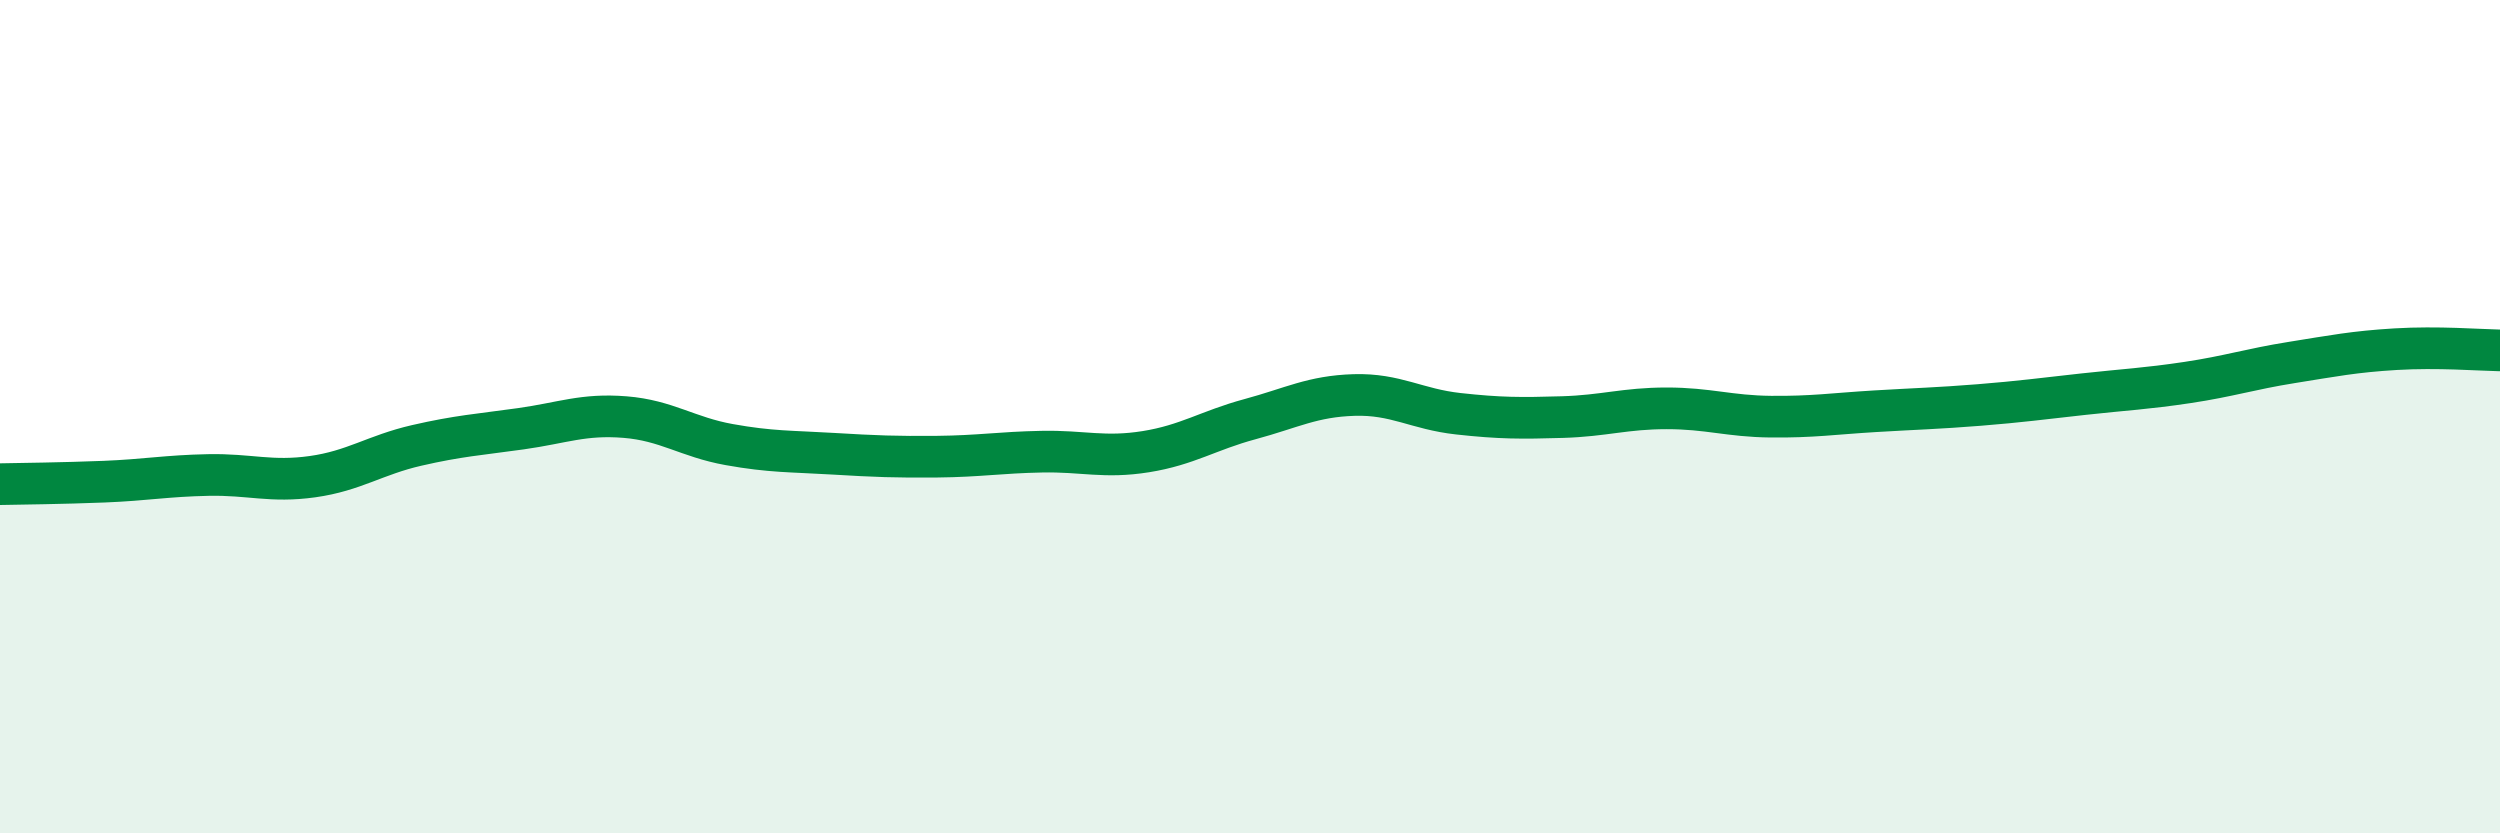
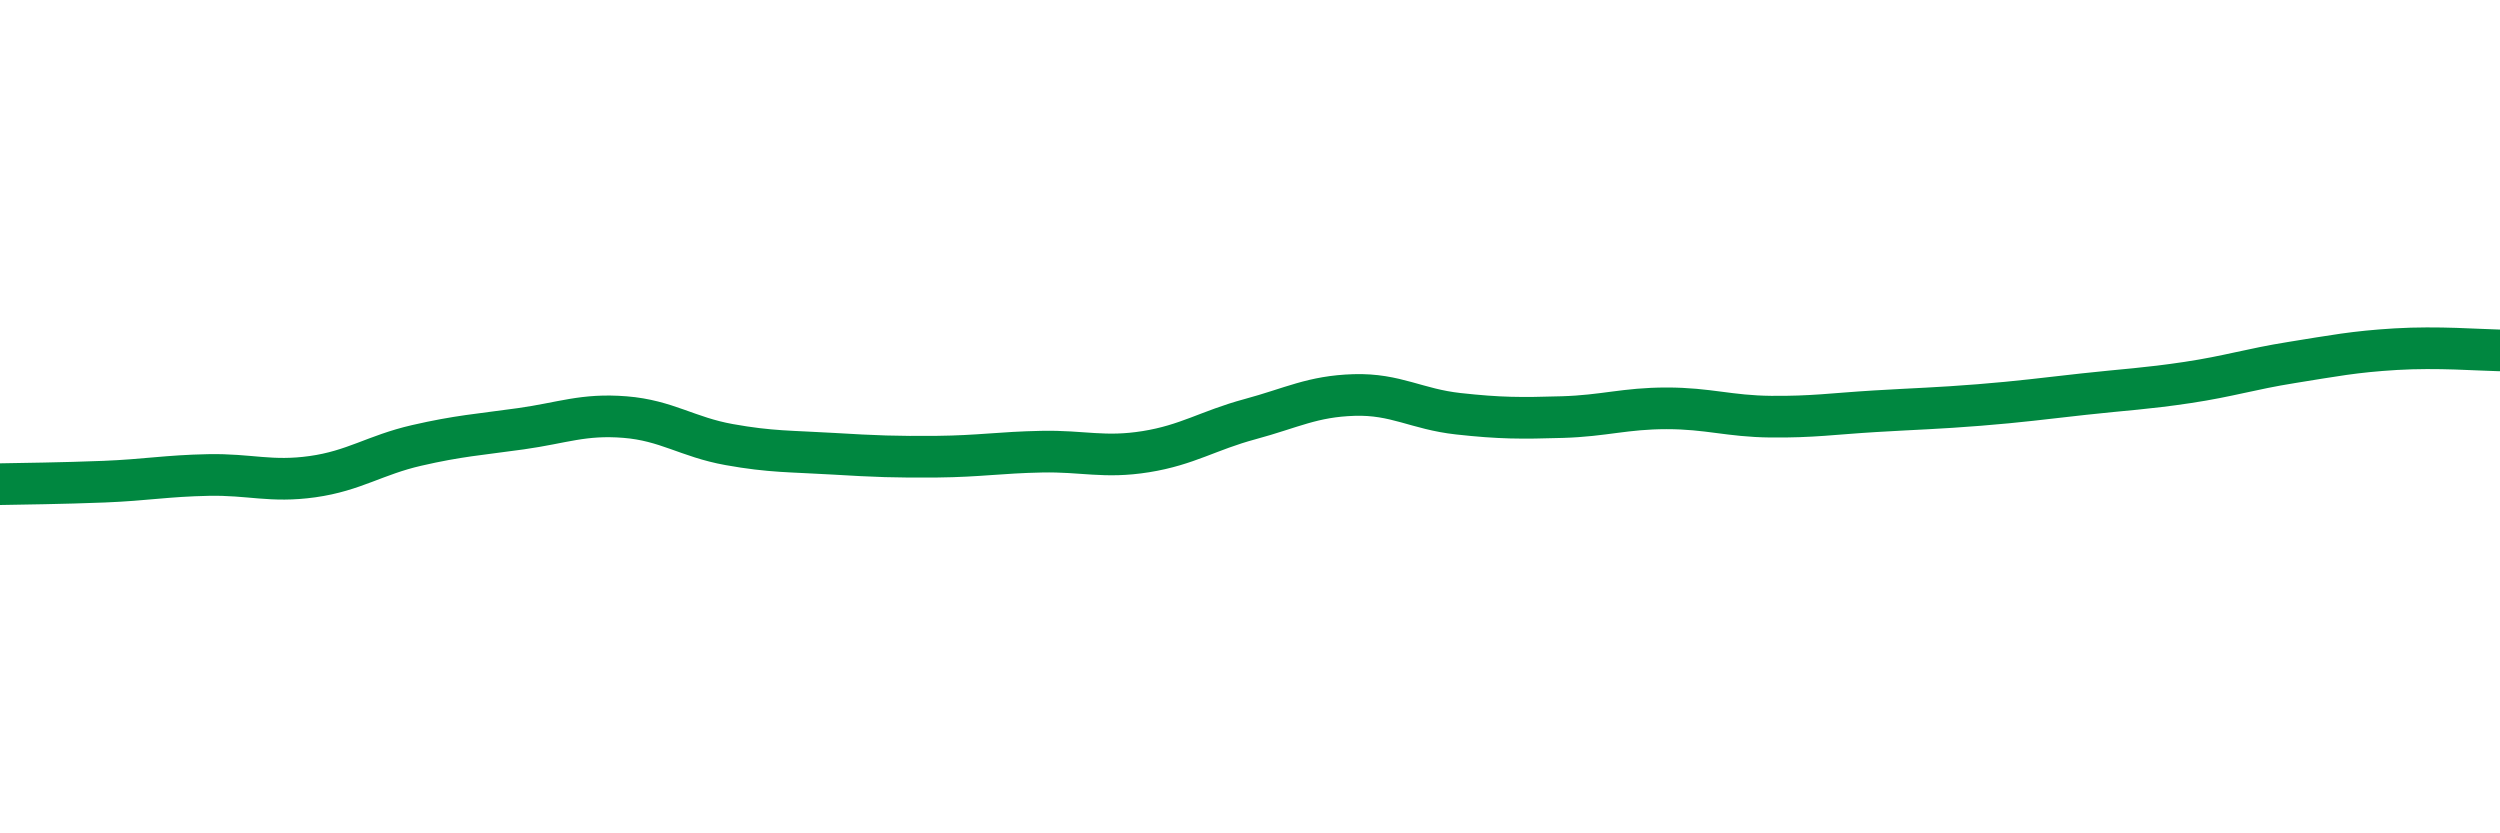
<svg xmlns="http://www.w3.org/2000/svg" width="60" height="20" viewBox="0 0 60 20">
-   <path d="M 0,11.62 C 0.5,11.61 1.5,11.6 2.5,11.56 C 3.5,11.52 4,11.42 5,11.4 C 6,11.38 6.5,11.58 7.5,11.44 C 8.5,11.3 9,10.92 10,10.69 C 11,10.46 11.5,10.43 12.5,10.29 C 13.5,10.15 14,9.93 15,10.01 C 16,10.09 16.5,10.49 17.5,10.67 C 18.5,10.85 19,10.83 20,10.89 C 21,10.95 21.5,10.97 22.5,10.96 C 23.5,10.95 24,10.86 25,10.84 C 26,10.82 26.5,11 27.5,10.84 C 28.5,10.68 29,10.33 30,10.06 C 31,9.79 31.5,9.51 32.5,9.48 C 33.5,9.45 34,9.82 35,9.93 C 36,10.04 36.5,10.04 37.5,10.01 C 38.5,9.98 39,9.8 40,9.8 C 41,9.8 41.5,9.99 42.5,10 C 43.5,10.01 44,9.93 45,9.87 C 46,9.81 46.5,9.8 47.5,9.72 C 48.5,9.64 49,9.57 50,9.46 C 51,9.35 51.5,9.33 52.5,9.18 C 53.5,9.03 54,8.86 55,8.7 C 56,8.54 56.5,8.44 57.5,8.38 C 58.5,8.32 59.5,8.4 60,8.41L60 20L0 20Z" fill="#008740" opacity="0.1" stroke-linecap="round" stroke-linejoin="round" />
  <path d="M 0,11.62 C 0.5,11.61 1.5,11.6 2.5,11.56 C 3.5,11.52 4,11.42 5,11.4 C 6,11.38 6.5,11.58 7.5,11.44 C 8.5,11.3 9,10.92 10,10.69 C 11,10.46 11.5,10.43 12.5,10.29 C 13.5,10.15 14,9.93 15,10.01 C 16,10.09 16.5,10.49 17.5,10.67 C 18.5,10.85 19,10.83 20,10.89 C 21,10.95 21.5,10.97 22.5,10.96 C 23.5,10.95 24,10.86 25,10.84 C 26,10.82 26.5,11 27.5,10.84 C 28.5,10.68 29,10.33 30,10.06 C 31,9.79 31.5,9.51 32.5,9.48 C 33.5,9.45 34,9.82 35,9.93 C 36,10.04 36.5,10.04 37.5,10.01 C 38.5,9.98 39,9.8 40,9.8 C 41,9.8 41.5,9.99 42.5,10 C 43.5,10.01 44,9.93 45,9.87 C 46,9.81 46.5,9.8 47.5,9.72 C 48.5,9.64 49,9.57 50,9.46 C 51,9.35 51.5,9.33 52.5,9.18 C 53.5,9.03 54,8.86 55,8.7 C 56,8.54 56.5,8.44 57.5,8.38 C 58.5,8.32 59.5,8.4 60,8.41" stroke="#008740" stroke-width="1" fill="none" stroke-linecap="round" stroke-linejoin="round" />
</svg>